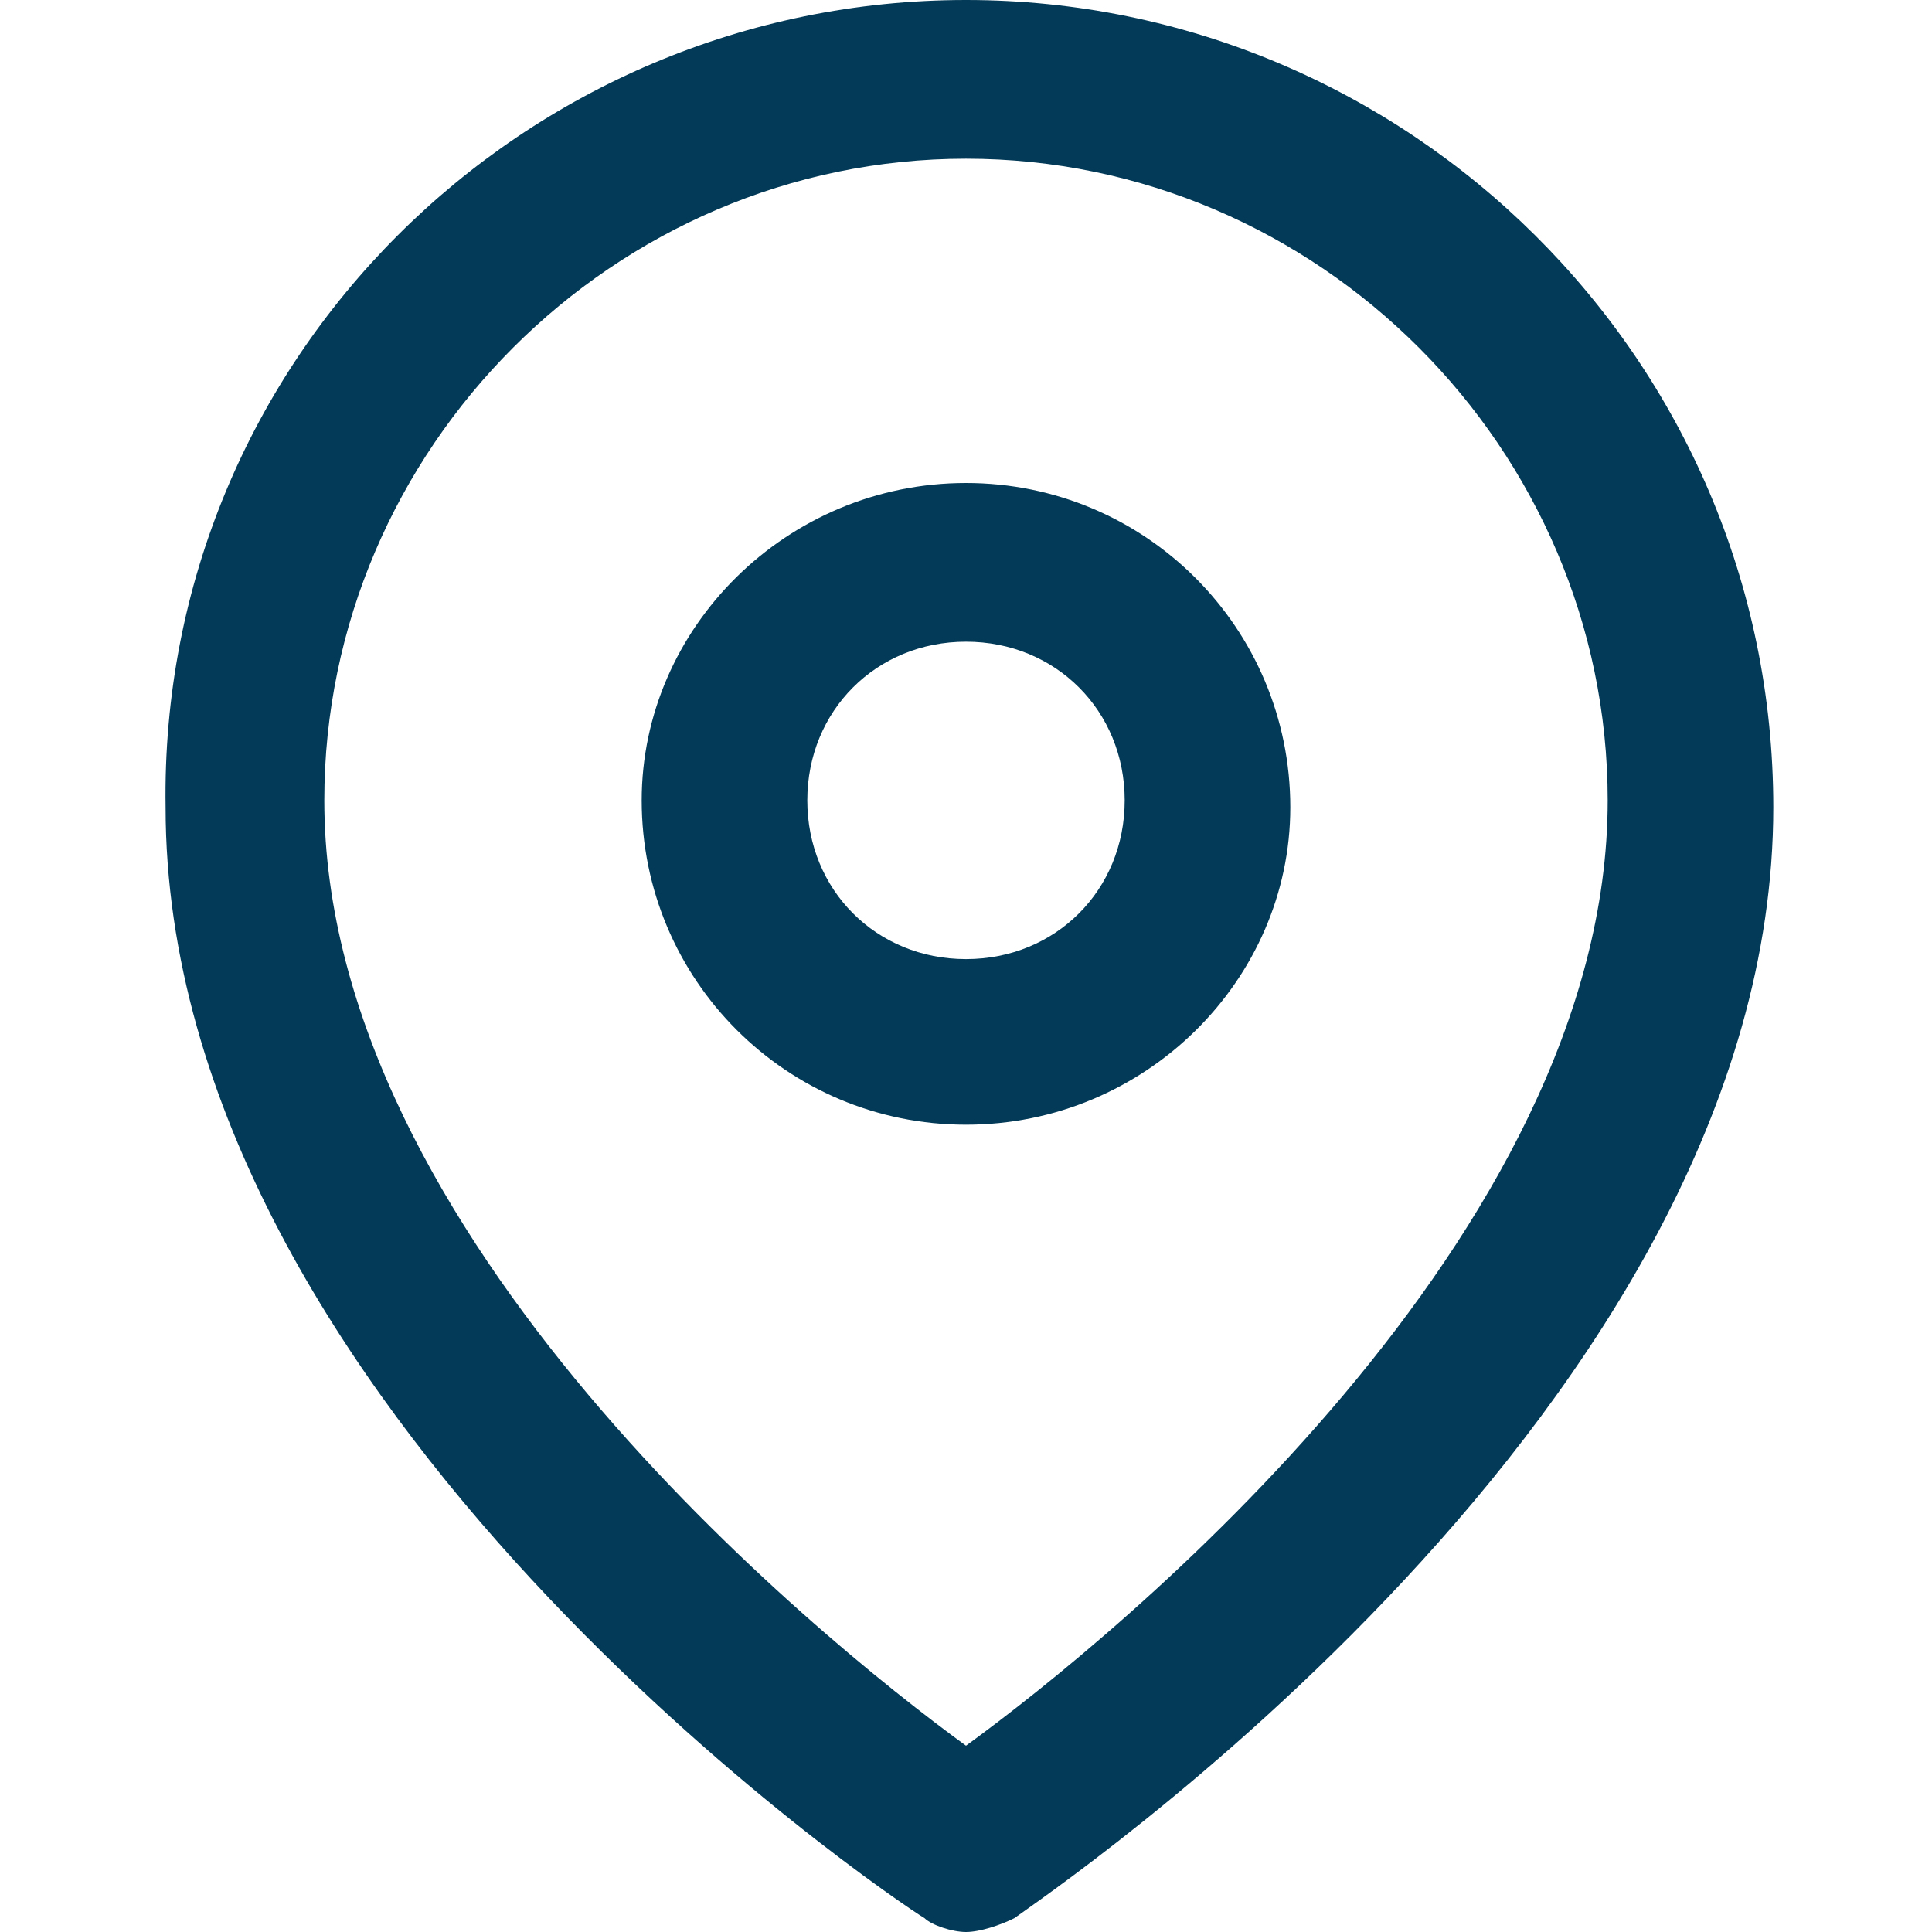
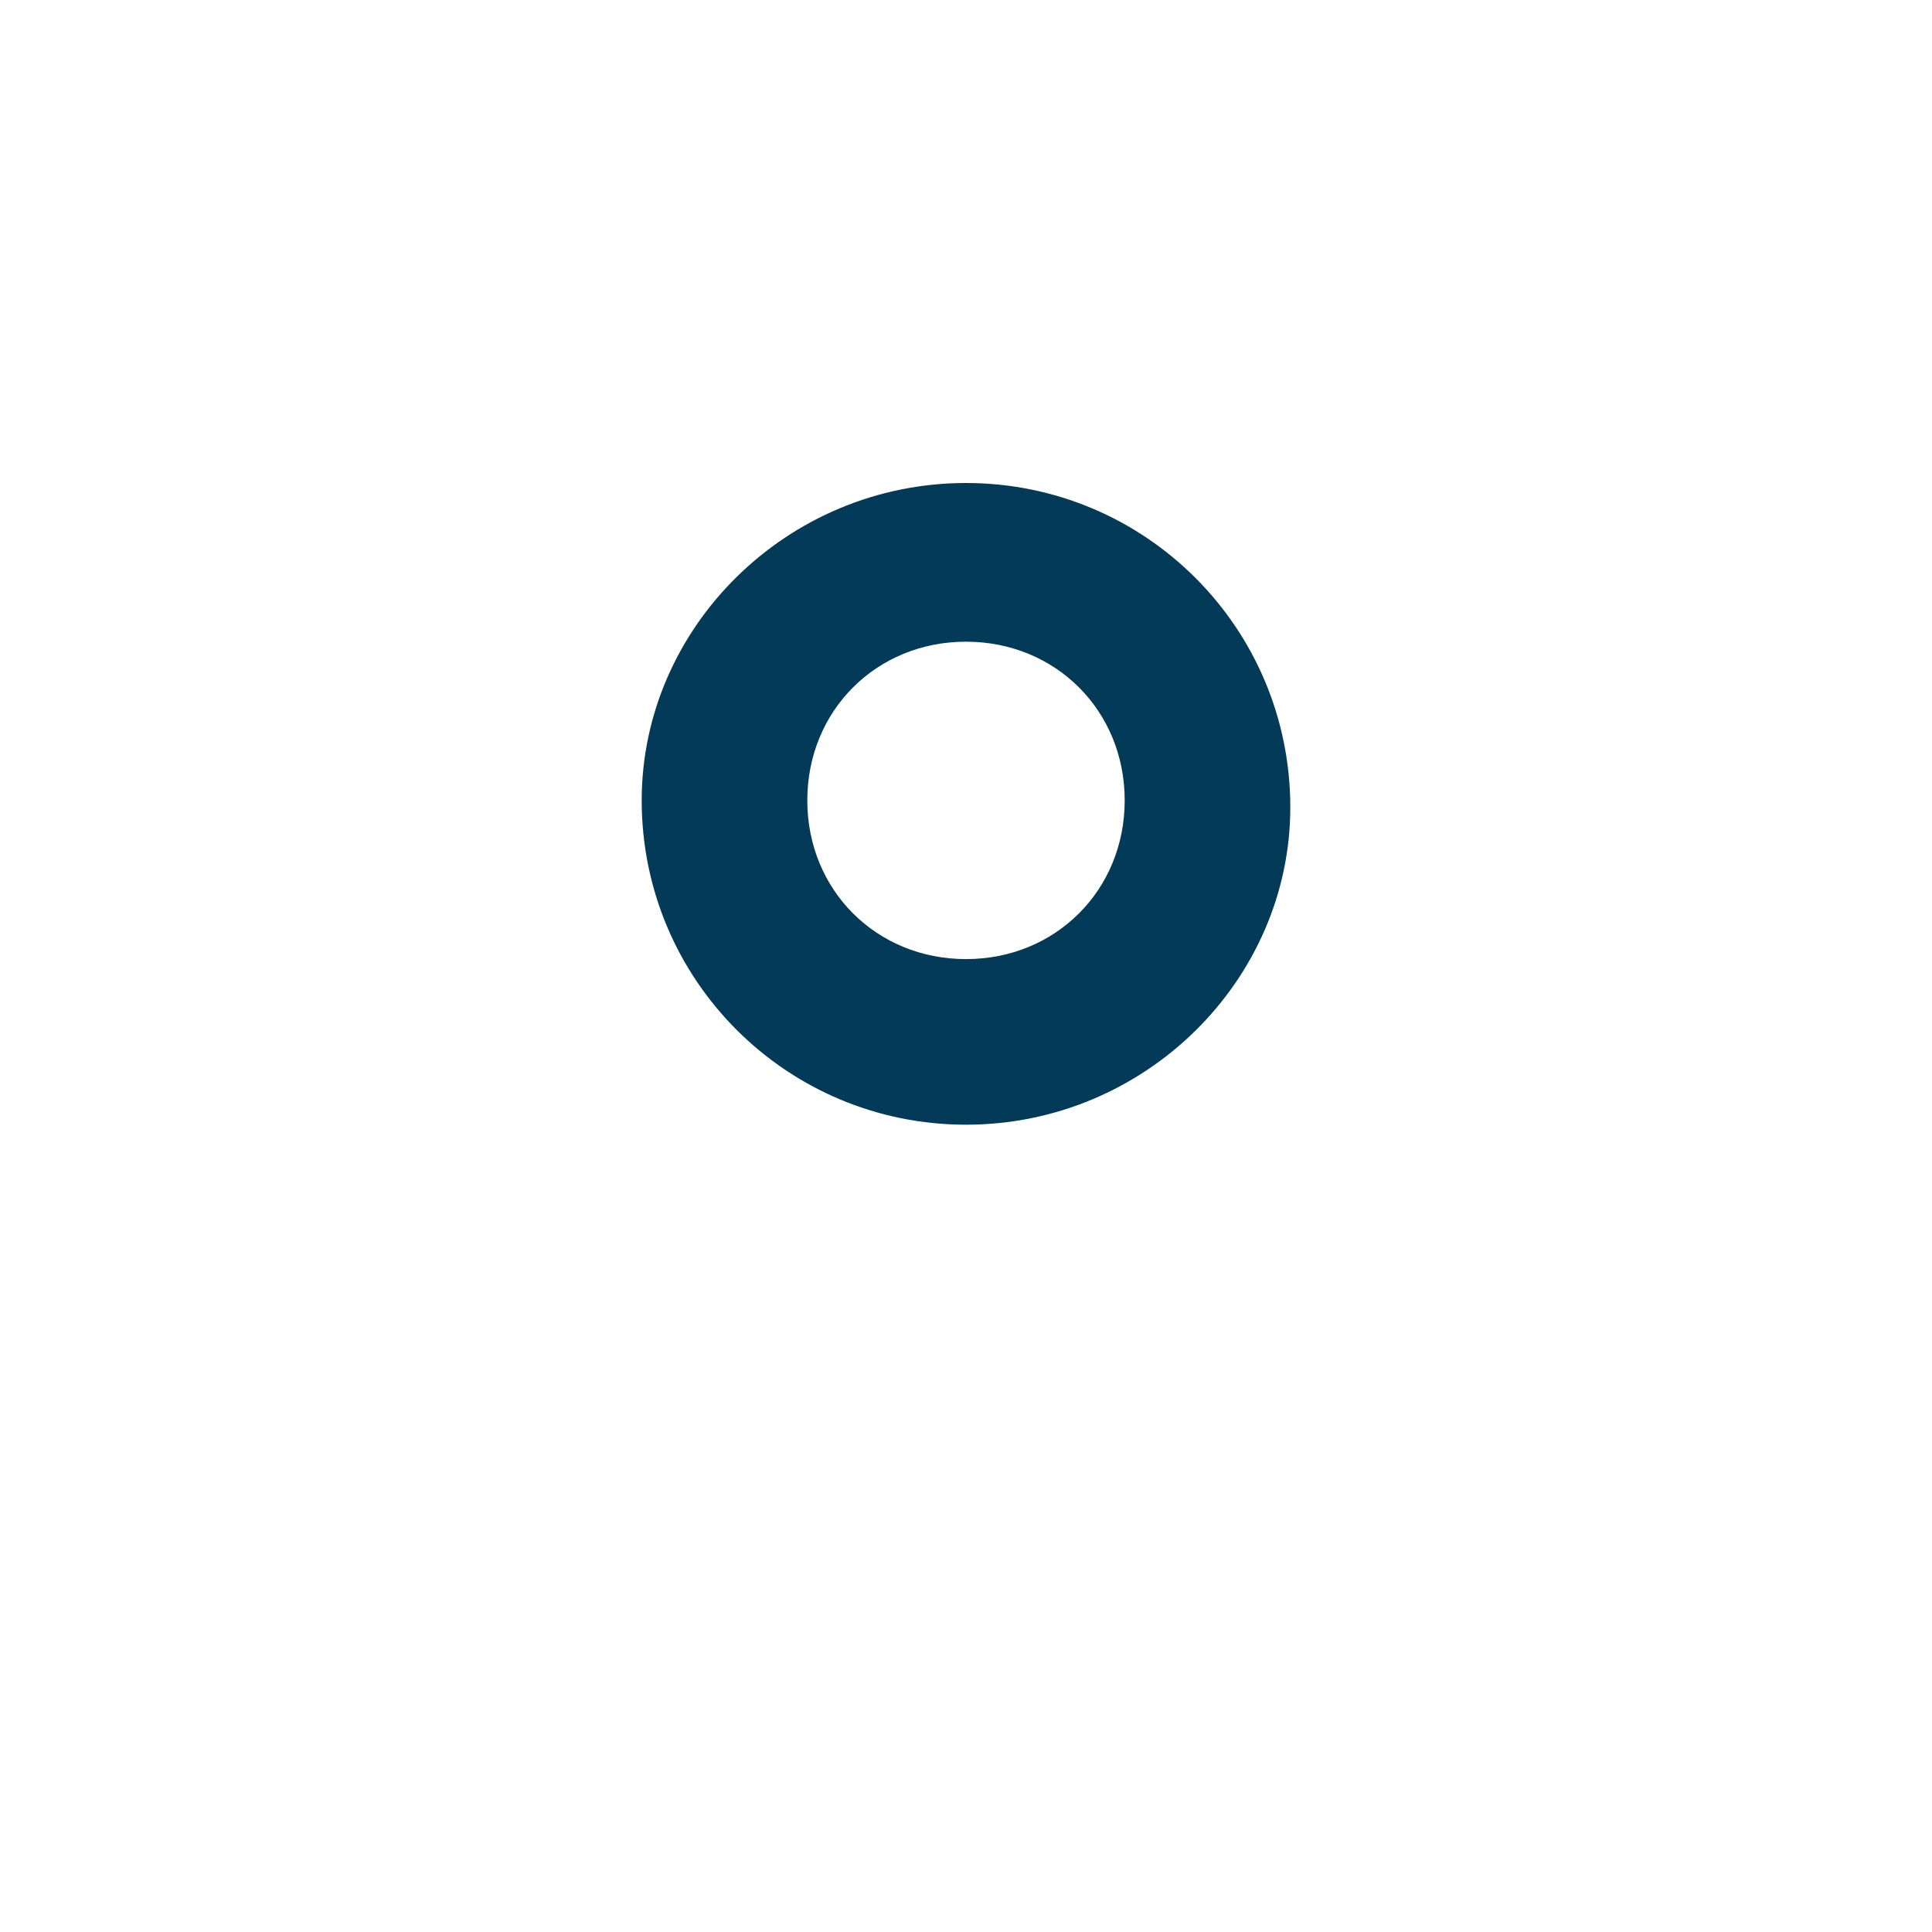
<svg xmlns="http://www.w3.org/2000/svg" version="1.1" id="Layer_1" x="0px" y="0px" viewBox="0 0 28 28" style="enable-background:new 0 0 28 28;" xml:space="preserve">
  <style type="text/css">
	.st0{fill:#023A57;}
</style>
  <g>
    <g>
-       <path class="st0" d="M14,28c-0.2,0-0.5-0.1-0.6-0.2c-0.5-0.3-11-7.4-11-16.1C2.3,5.2,7.6,0,14,0s11.7,5.2,11.7,11.7    c0,8.7-10.6,15.8-11,16.1C14.5,27.9,14.2,28,14,28z M14,2.3c-5.1,0-9.3,4.2-9.3,9.3c0,6.3,7.1,12.1,9.3,13.7    c2.2-1.6,9.3-7.4,9.3-13.7C23.3,6.5,19.1,2.3,14,2.3z" />
-     </g>
+       </g>
    <g>
      <path class="st0" d="M14,16.3c-2.6,0-4.7-2.1-4.7-4.7C9.3,9.1,11.4,7,14,7s4.7,2.1,4.7,4.7C18.7,14.2,16.6,16.3,14,16.3z M14,9.3    c-1.3,0-2.3,1-2.3,2.3s1,2.3,2.3,2.3s2.3-1,2.3-2.3S15.3,9.3,14,9.3z" />
    </g>
  </g>
</svg>